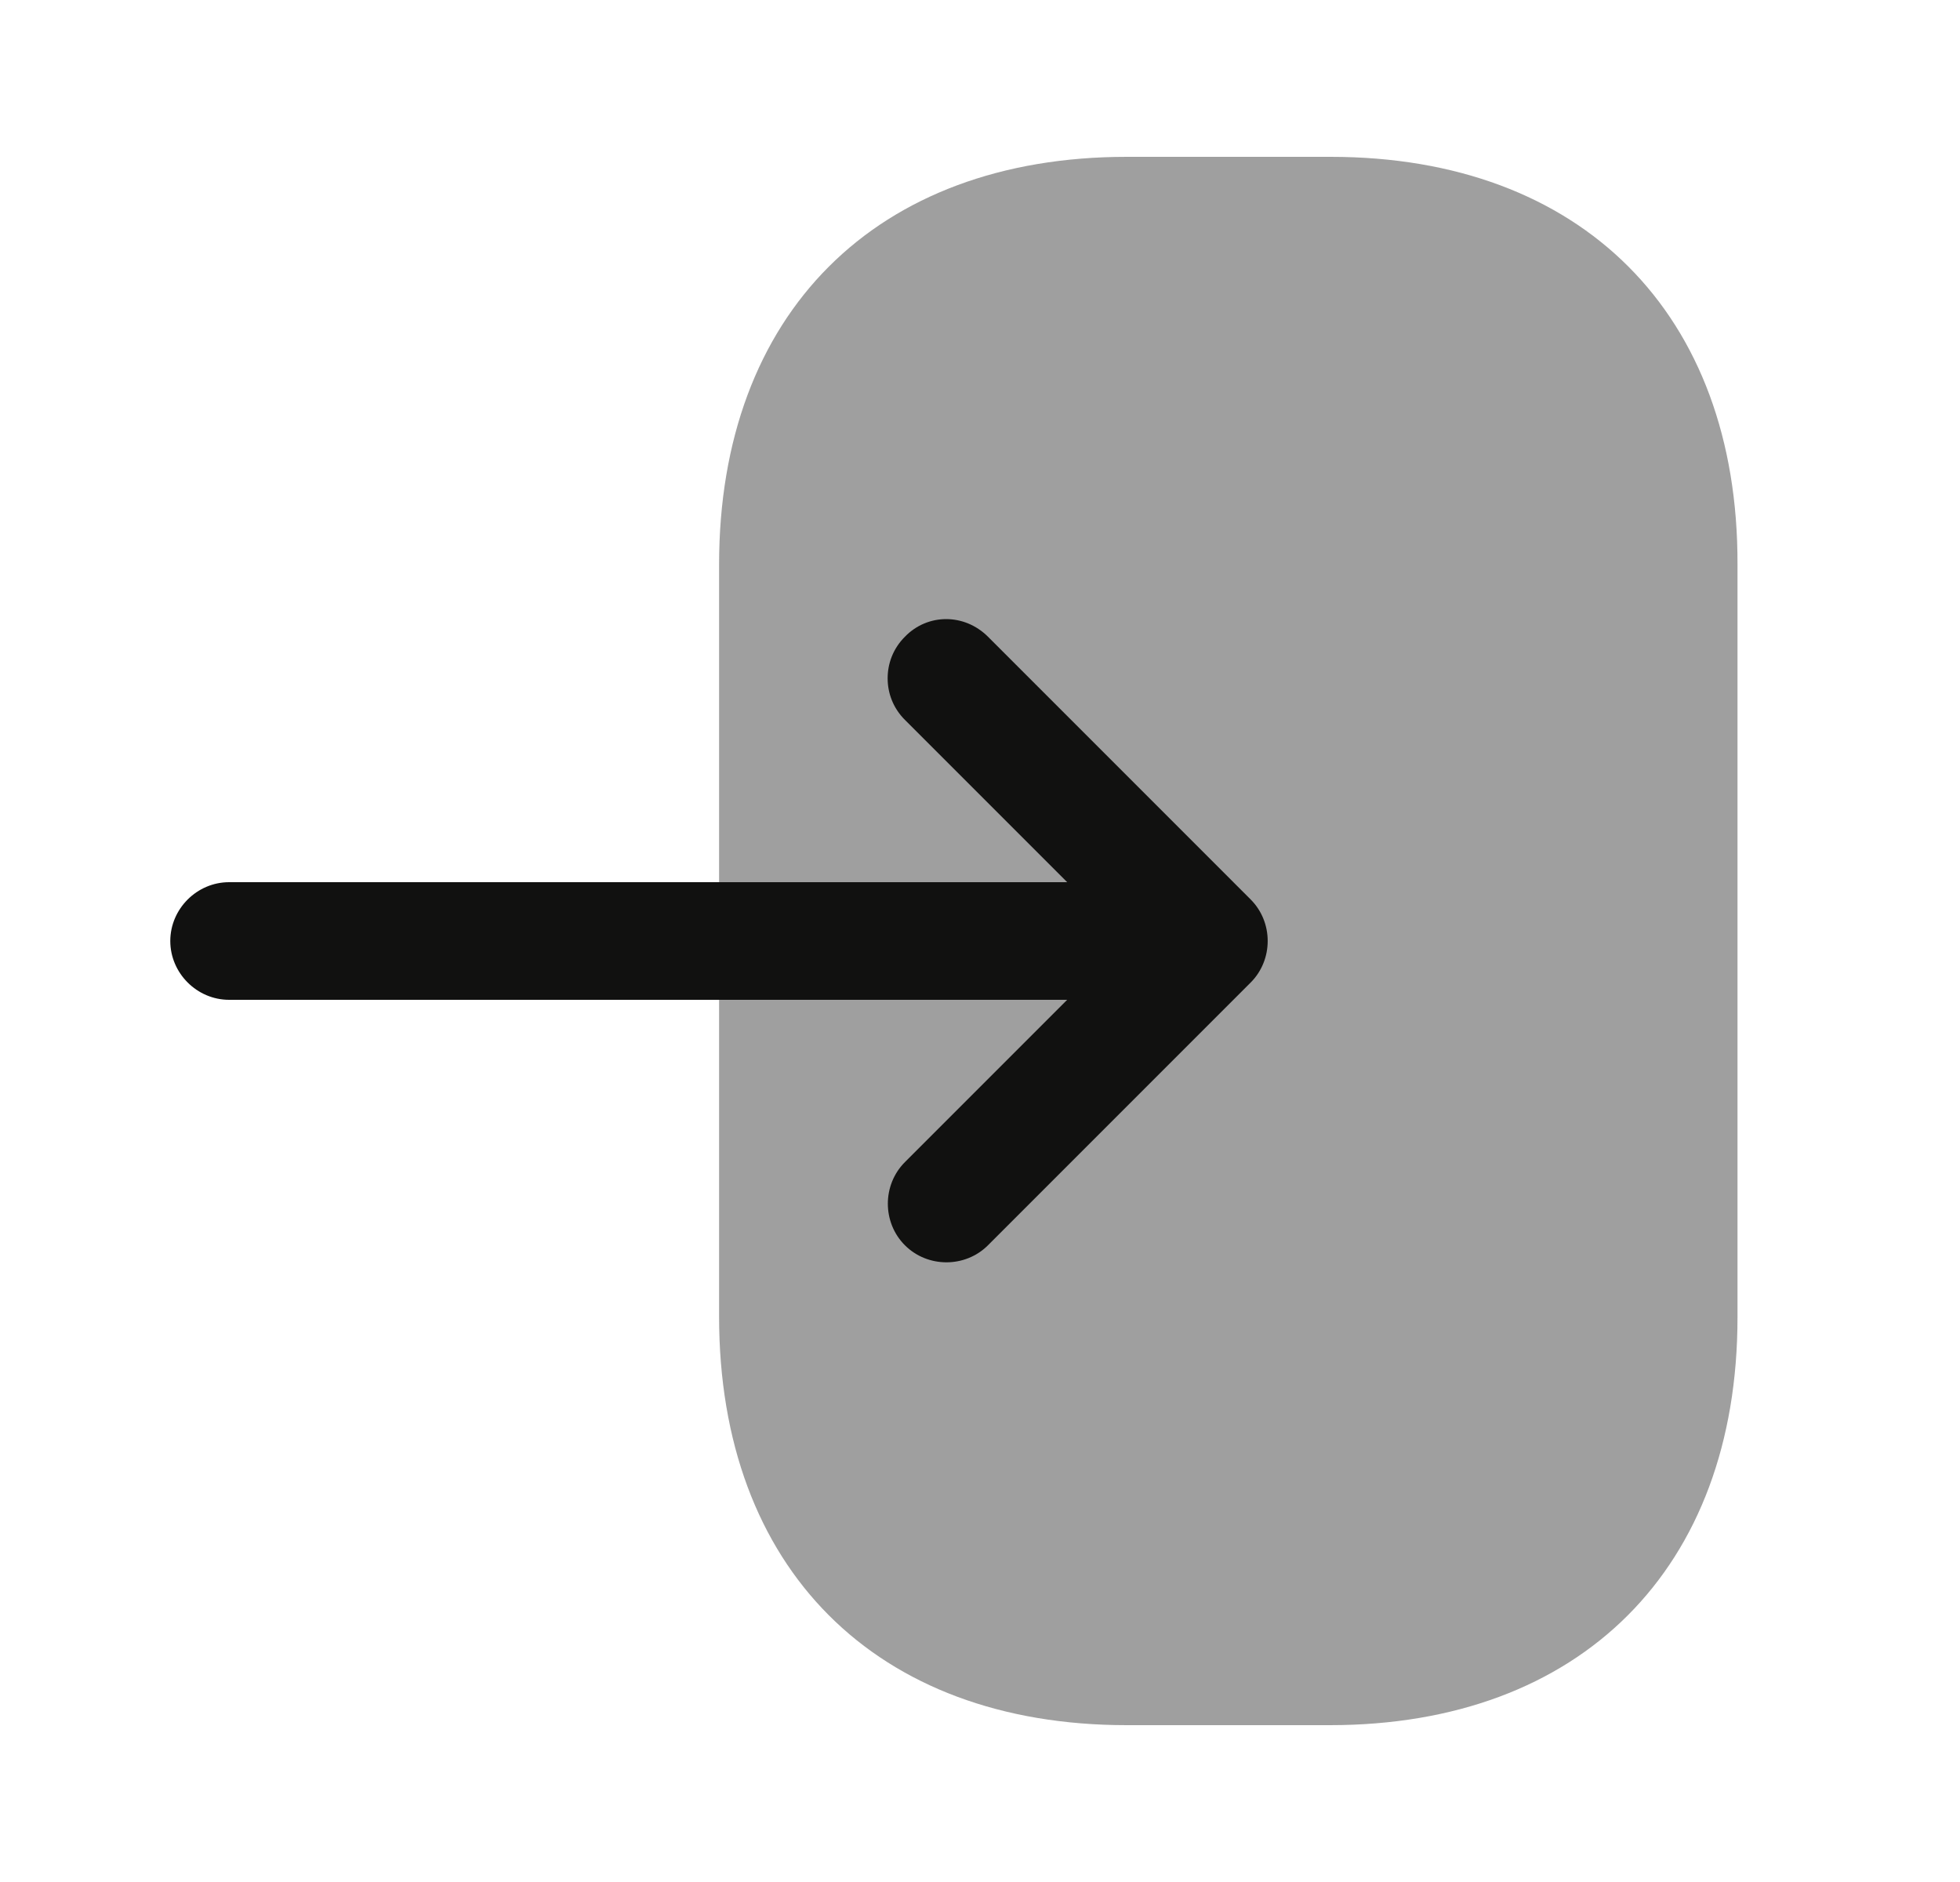
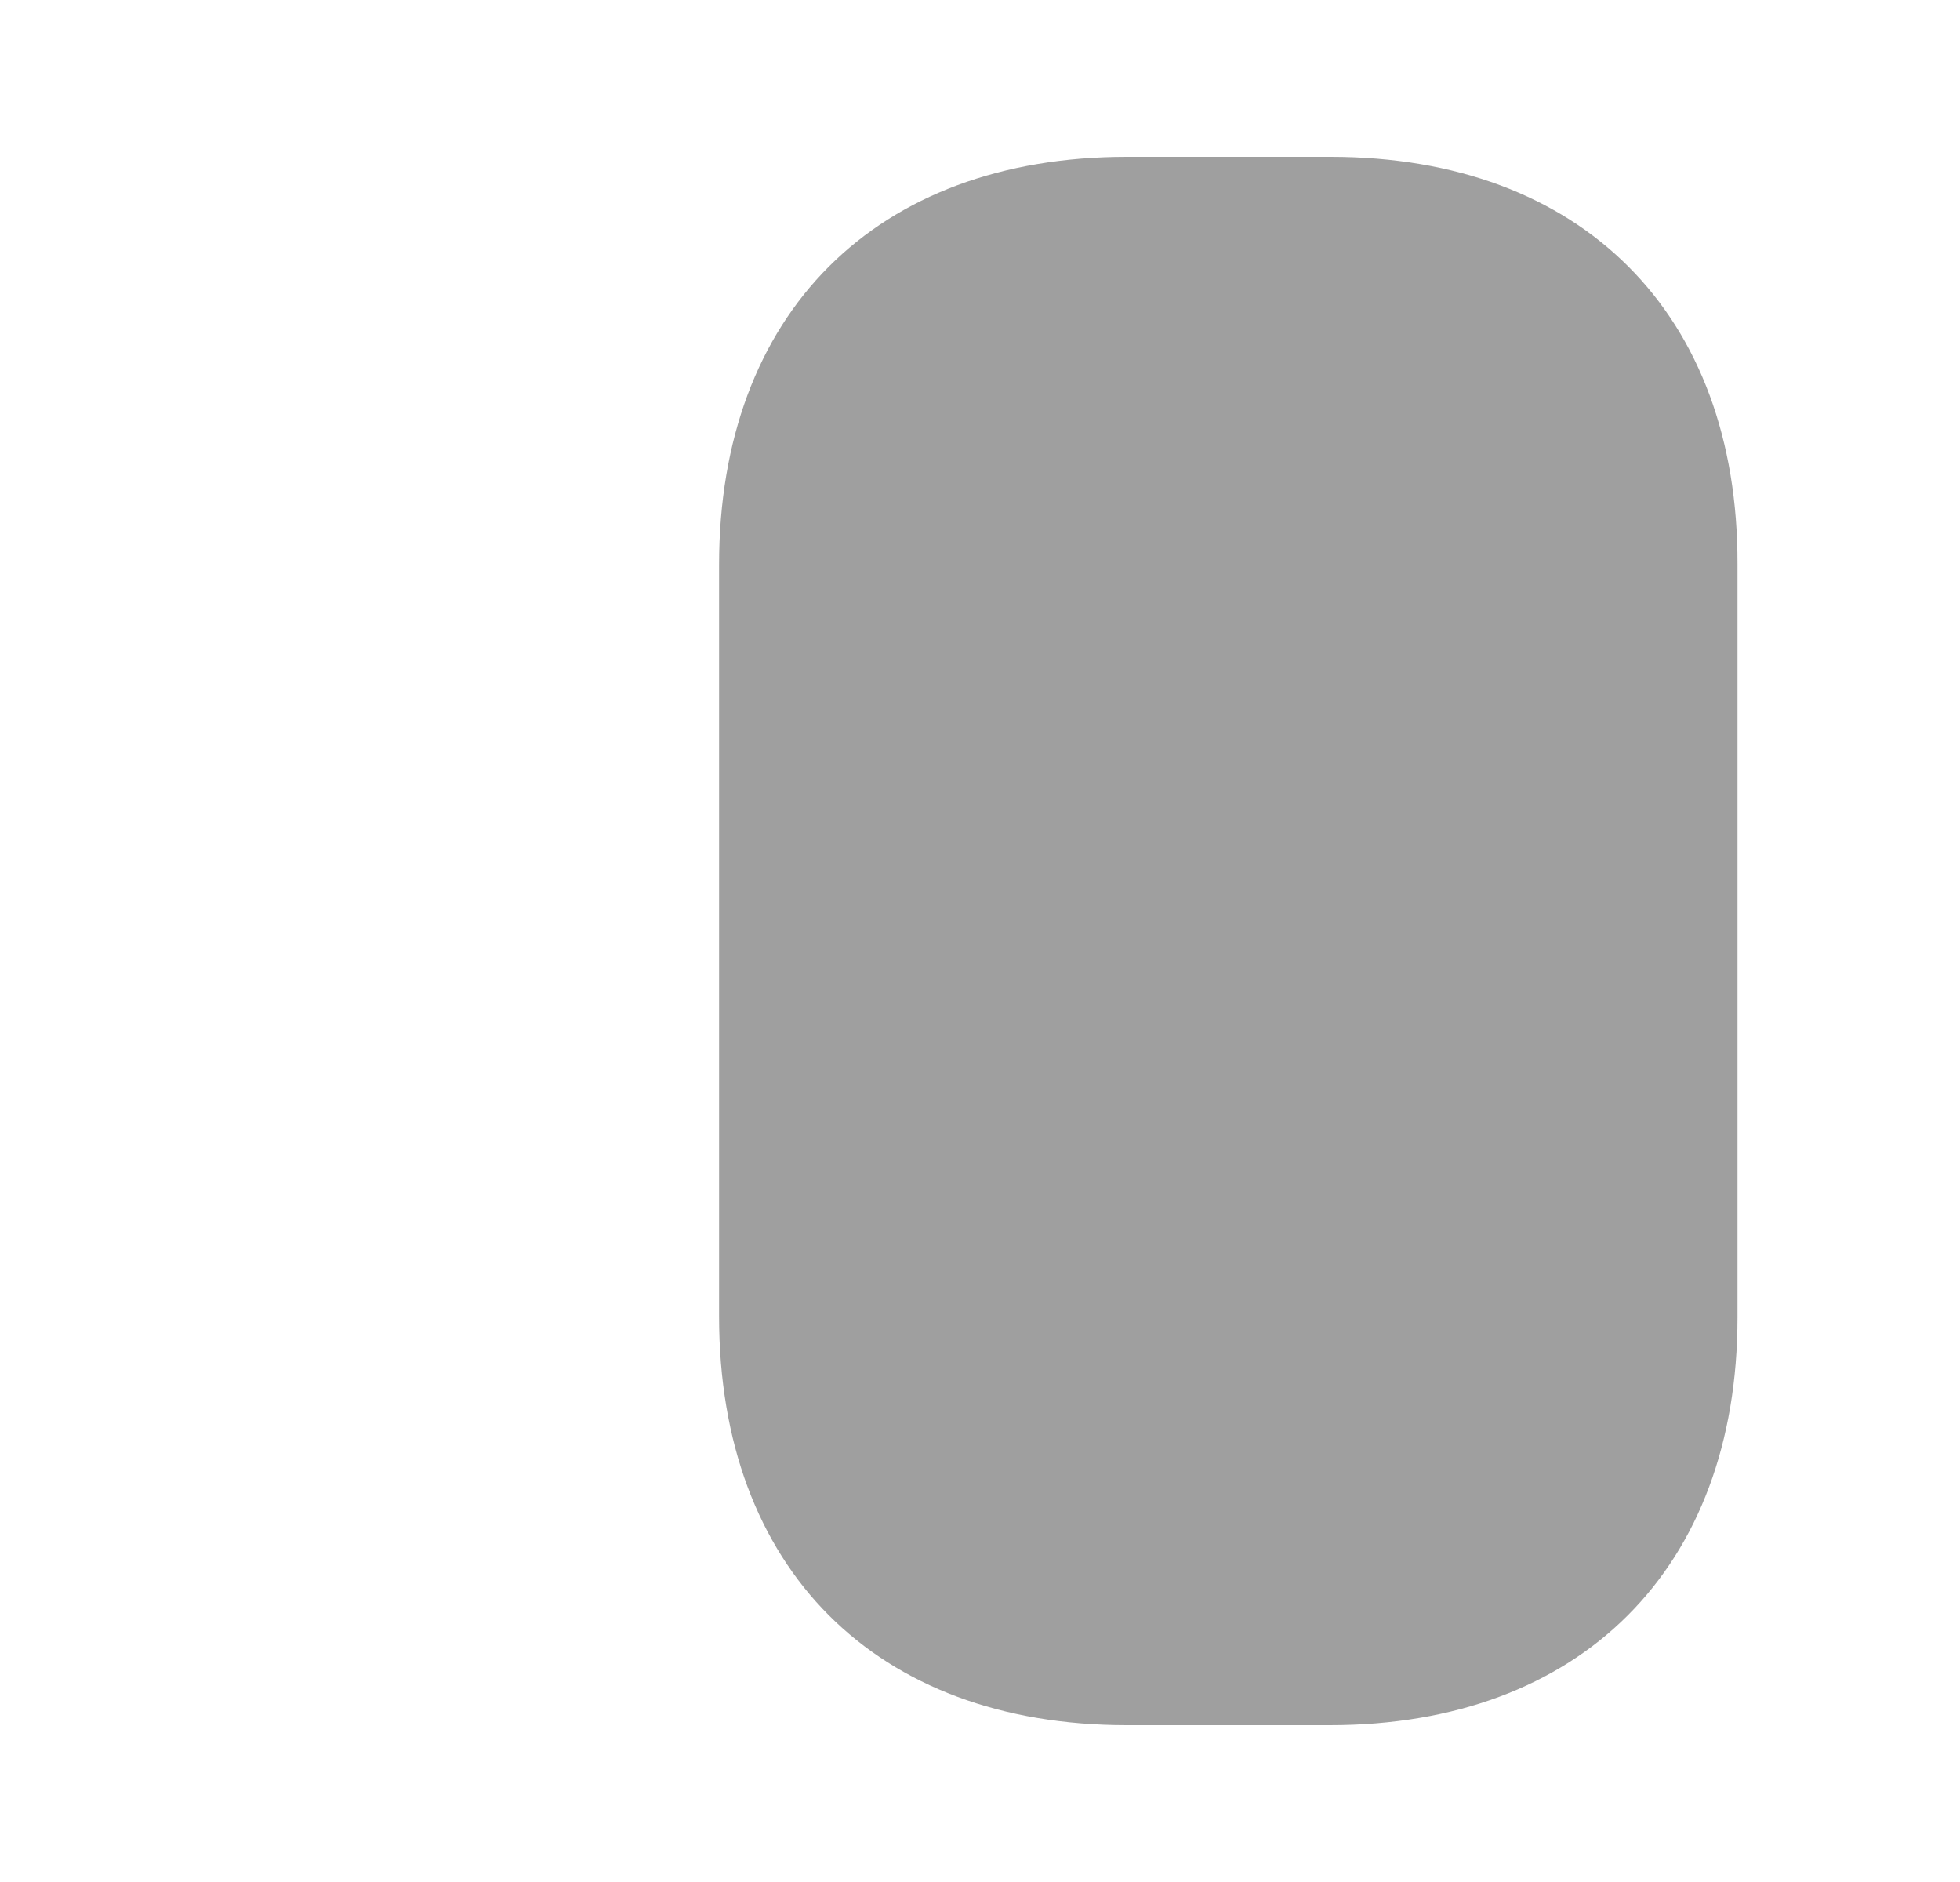
<svg xmlns="http://www.w3.org/2000/svg" width="25" height="24" viewBox="0 0 25 24" fill="none">
  <path opacity="0.4" d="M9.172 7.2V16.79C9.172 20 11.172 22 14.372 22H16.962C20.162 22 22.162 20 22.162 16.8V7.2C22.172 4 20.172 2 16.972 2H14.372C11.172 2 9.172 4 9.172 7.2Z" fill="#111110" />
-   <path d="M12.602 8.12L15.952 11.47C16.242 11.76 16.242 12.24 15.952 12.53L12.602 15.88C12.312 16.17 11.832 16.17 11.542 15.88C11.252 15.59 11.252 15.11 11.542 14.82L13.612 12.75H2.922C2.512 12.75 2.172 12.41 2.172 12C2.172 11.59 2.512 11.25 2.922 11.25H13.612L11.542 9.18C11.392 9.03 11.322 8.84 11.322 8.65C11.322 8.46 11.392 8.27 11.542 8.12C11.832 7.82 12.302 7.82 12.602 8.12Z" fill="#111110" />
</svg>